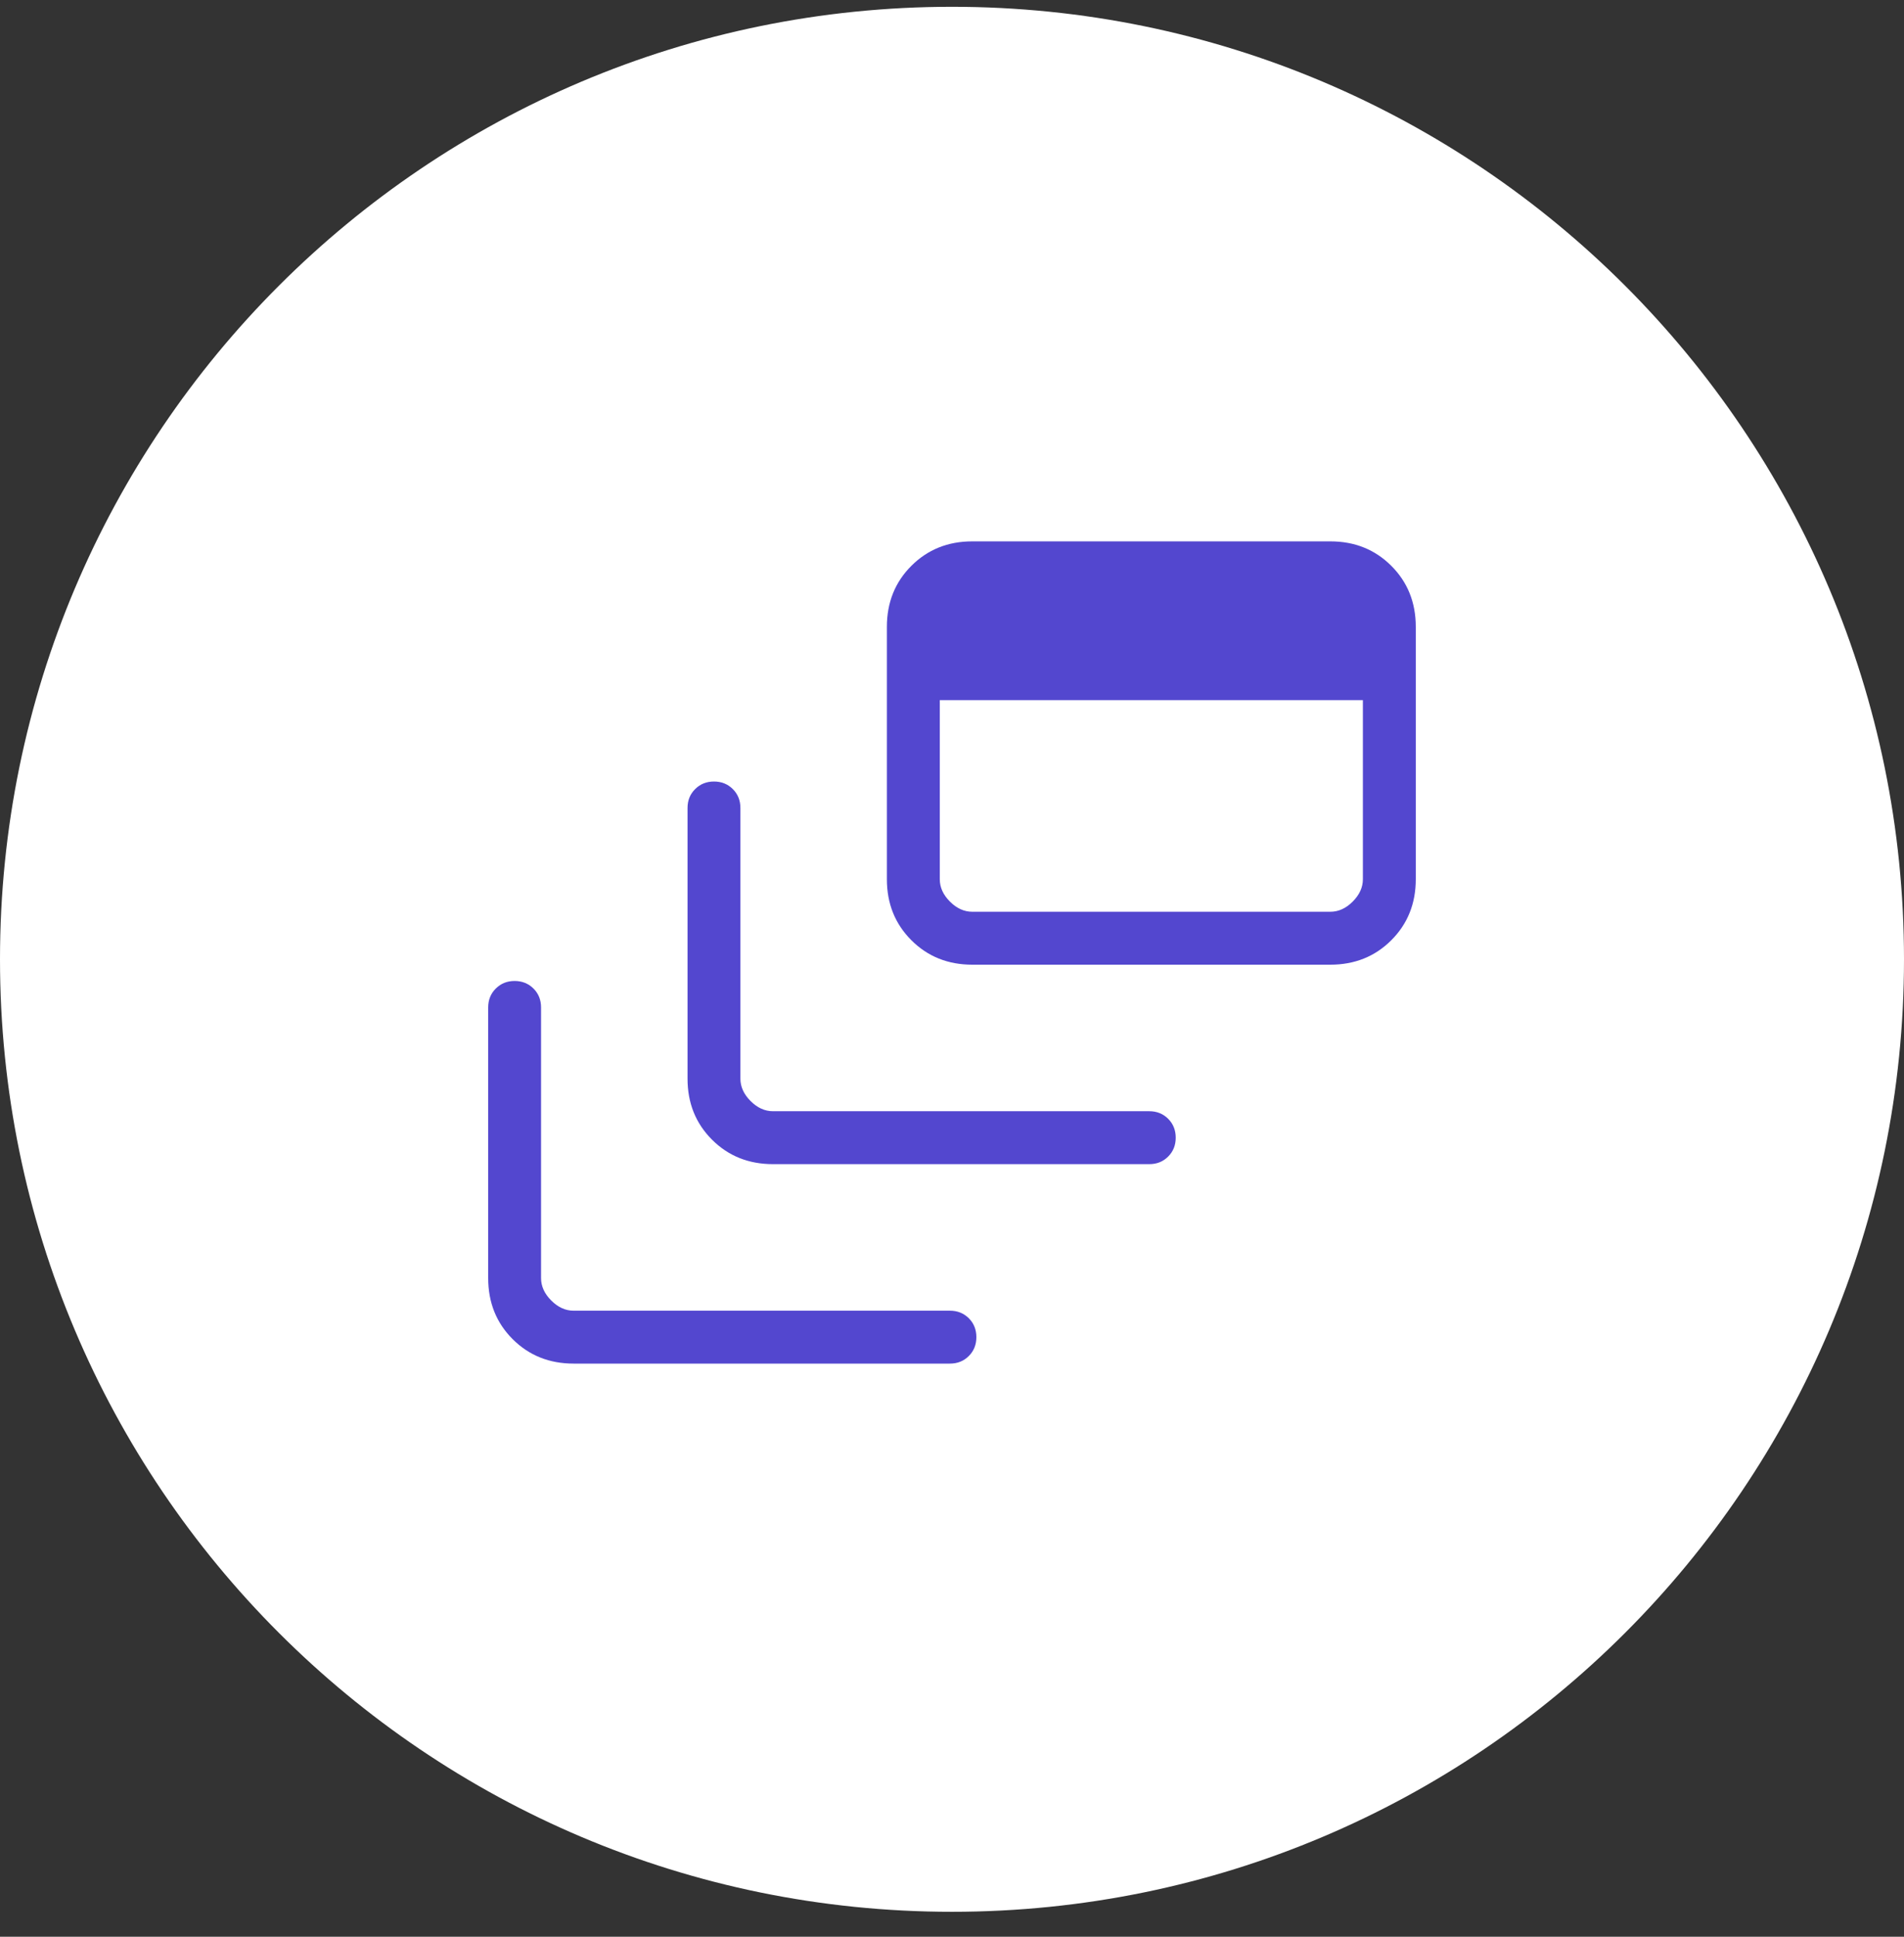
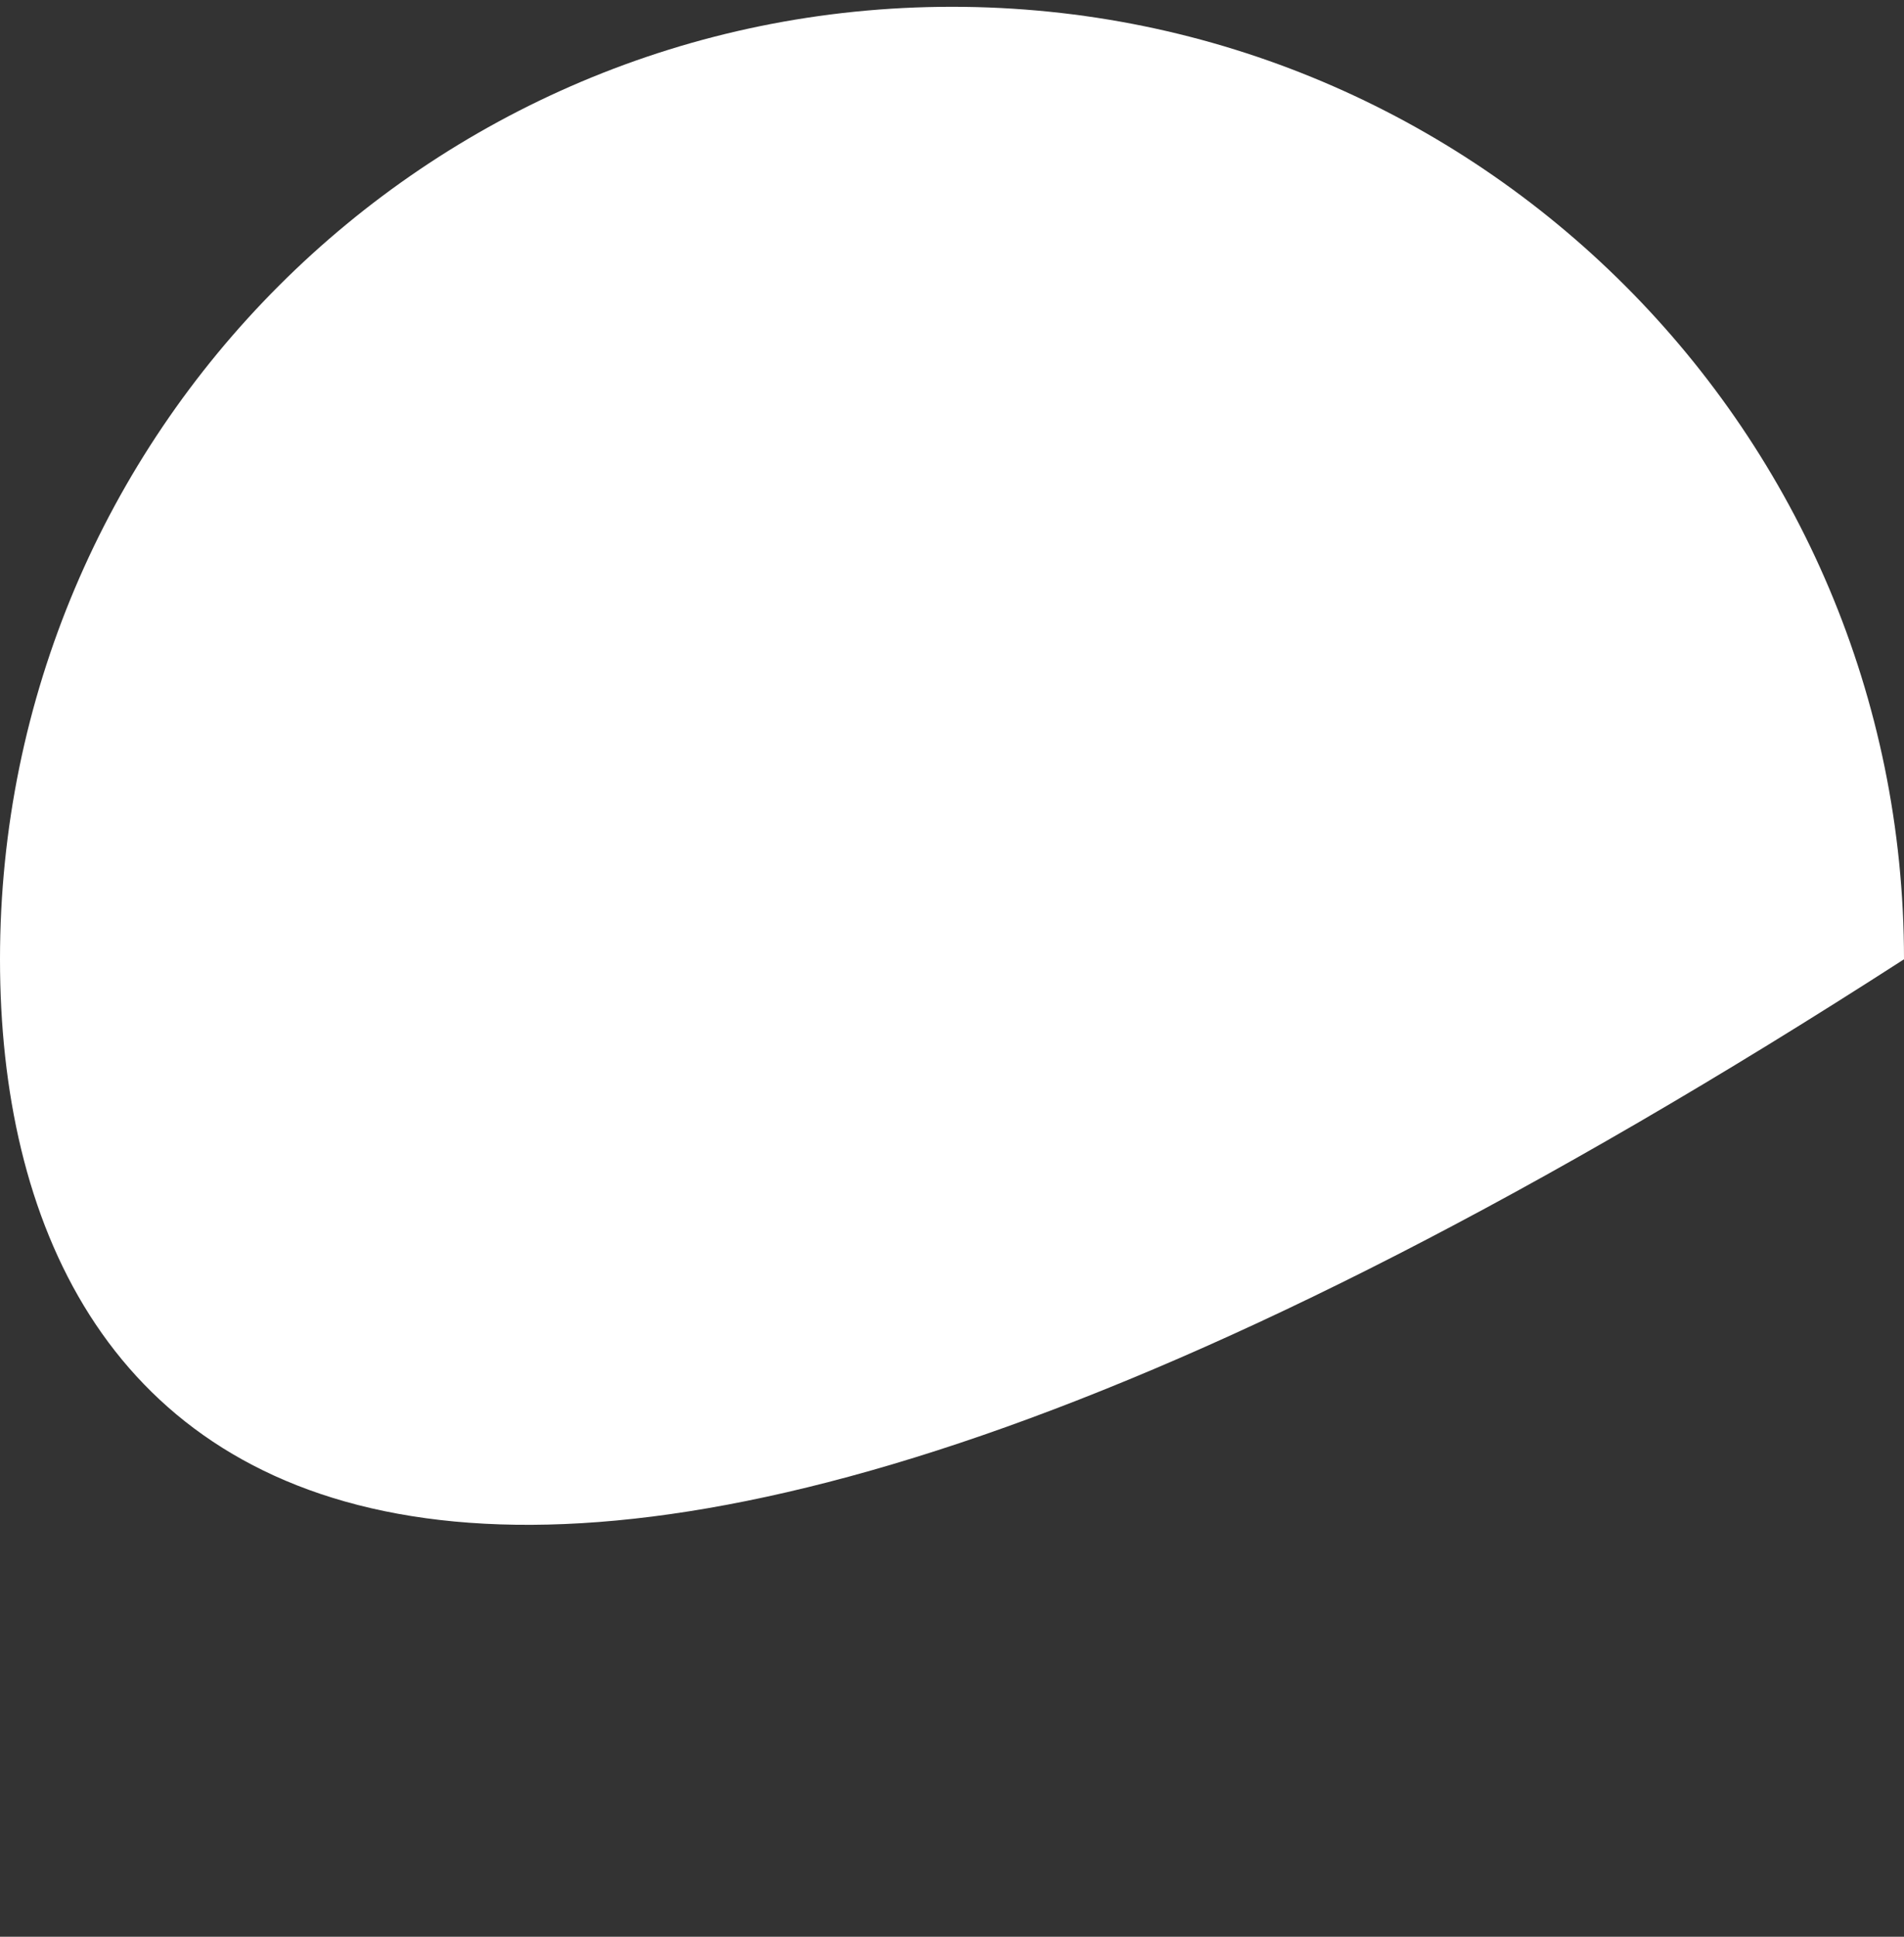
<svg xmlns="http://www.w3.org/2000/svg" width="60" height="61" viewBox="0 0 60 61" fill="none">
  <rect x="0" y="0" width="60" height="61" fill="#333333" stroke="none" />
-   <path d="M0 30.214C0 13.645 13.431 0.214 30 0.214C46.569 0.214 60 13.645 60 30.214C60 46.782 46.569 60.214 30 60.214C13.431 60.214 0 46.782 0 30.214Z" fill="white" />
+   <path d="M0 30.214C0 13.645 13.431 0.214 30 0.214C46.569 0.214 60 13.645 60 30.214C13.431 60.214 0 46.782 0 30.214Z" fill="white" />
  <mask id="mask0_7826_13953" style="mask-type:alpha" maskUnits="userSpaceOnUse" x="10" y="10" width="40" height="40">
    <rect x="10" y="10" width="40" height="40" fill="#D9D9D9" />
  </mask>
  <g mask="url(#mask0_7826_13953)">
-     <path d="M18.076 42.948C17.309 42.948 16.669 42.691 16.155 42.178C15.641 41.664 15.384 41.023 15.384 40.256V31.73C15.384 31.493 15.463 31.295 15.623 31.136C15.782 30.977 15.98 30.897 16.217 30.897C16.454 30.897 16.652 30.977 16.812 31.136C16.971 31.295 17.05 31.493 17.05 31.73V40.256C17.05 40.512 17.157 40.747 17.371 40.961C17.585 41.175 17.82 41.282 18.076 41.282H29.935C30.172 41.282 30.37 41.361 30.53 41.52C30.689 41.679 30.768 41.878 30.768 42.115C30.768 42.352 30.689 42.55 30.53 42.709C30.37 42.869 30.172 42.948 29.935 42.948H18.076ZM24.358 36.666C23.591 36.666 22.951 36.409 22.437 35.895C21.923 35.382 21.666 34.741 21.666 33.974V25.448C21.666 25.211 21.745 25.013 21.905 24.854C22.064 24.695 22.262 24.615 22.499 24.615C22.736 24.615 22.935 24.695 23.094 24.854C23.253 25.013 23.332 25.211 23.332 25.448V33.974C23.332 34.23 23.439 34.465 23.653 34.679C23.867 34.893 24.102 34.999 24.358 34.999H36.217C36.454 34.999 36.653 35.079 36.812 35.238C36.971 35.397 37.05 35.596 37.05 35.833C37.05 36.07 36.971 36.268 36.812 36.427C36.653 36.587 36.454 36.666 36.217 36.666H24.358ZM30.64 30.384C29.873 30.384 29.233 30.127 28.719 29.613C28.205 29.099 27.948 28.459 27.948 27.692V19.743C27.948 18.976 28.205 18.335 28.719 17.822C29.233 17.308 29.873 17.051 30.64 17.051H41.922C42.689 17.051 43.33 17.308 43.844 17.822C44.358 18.335 44.615 18.976 44.615 19.743V27.692C44.615 28.459 44.358 29.099 43.844 29.613C43.33 30.127 42.689 30.384 41.922 30.384H30.64ZM30.64 28.717H41.922C42.178 28.717 42.414 28.611 42.627 28.397C42.841 28.183 42.948 27.948 42.948 27.692V22.051H29.615V27.692C29.615 27.948 29.721 28.183 29.935 28.397C30.149 28.611 30.384 28.717 30.64 28.717Z" fill="#5347CF" />
-   </g>
+     </g>
</svg>